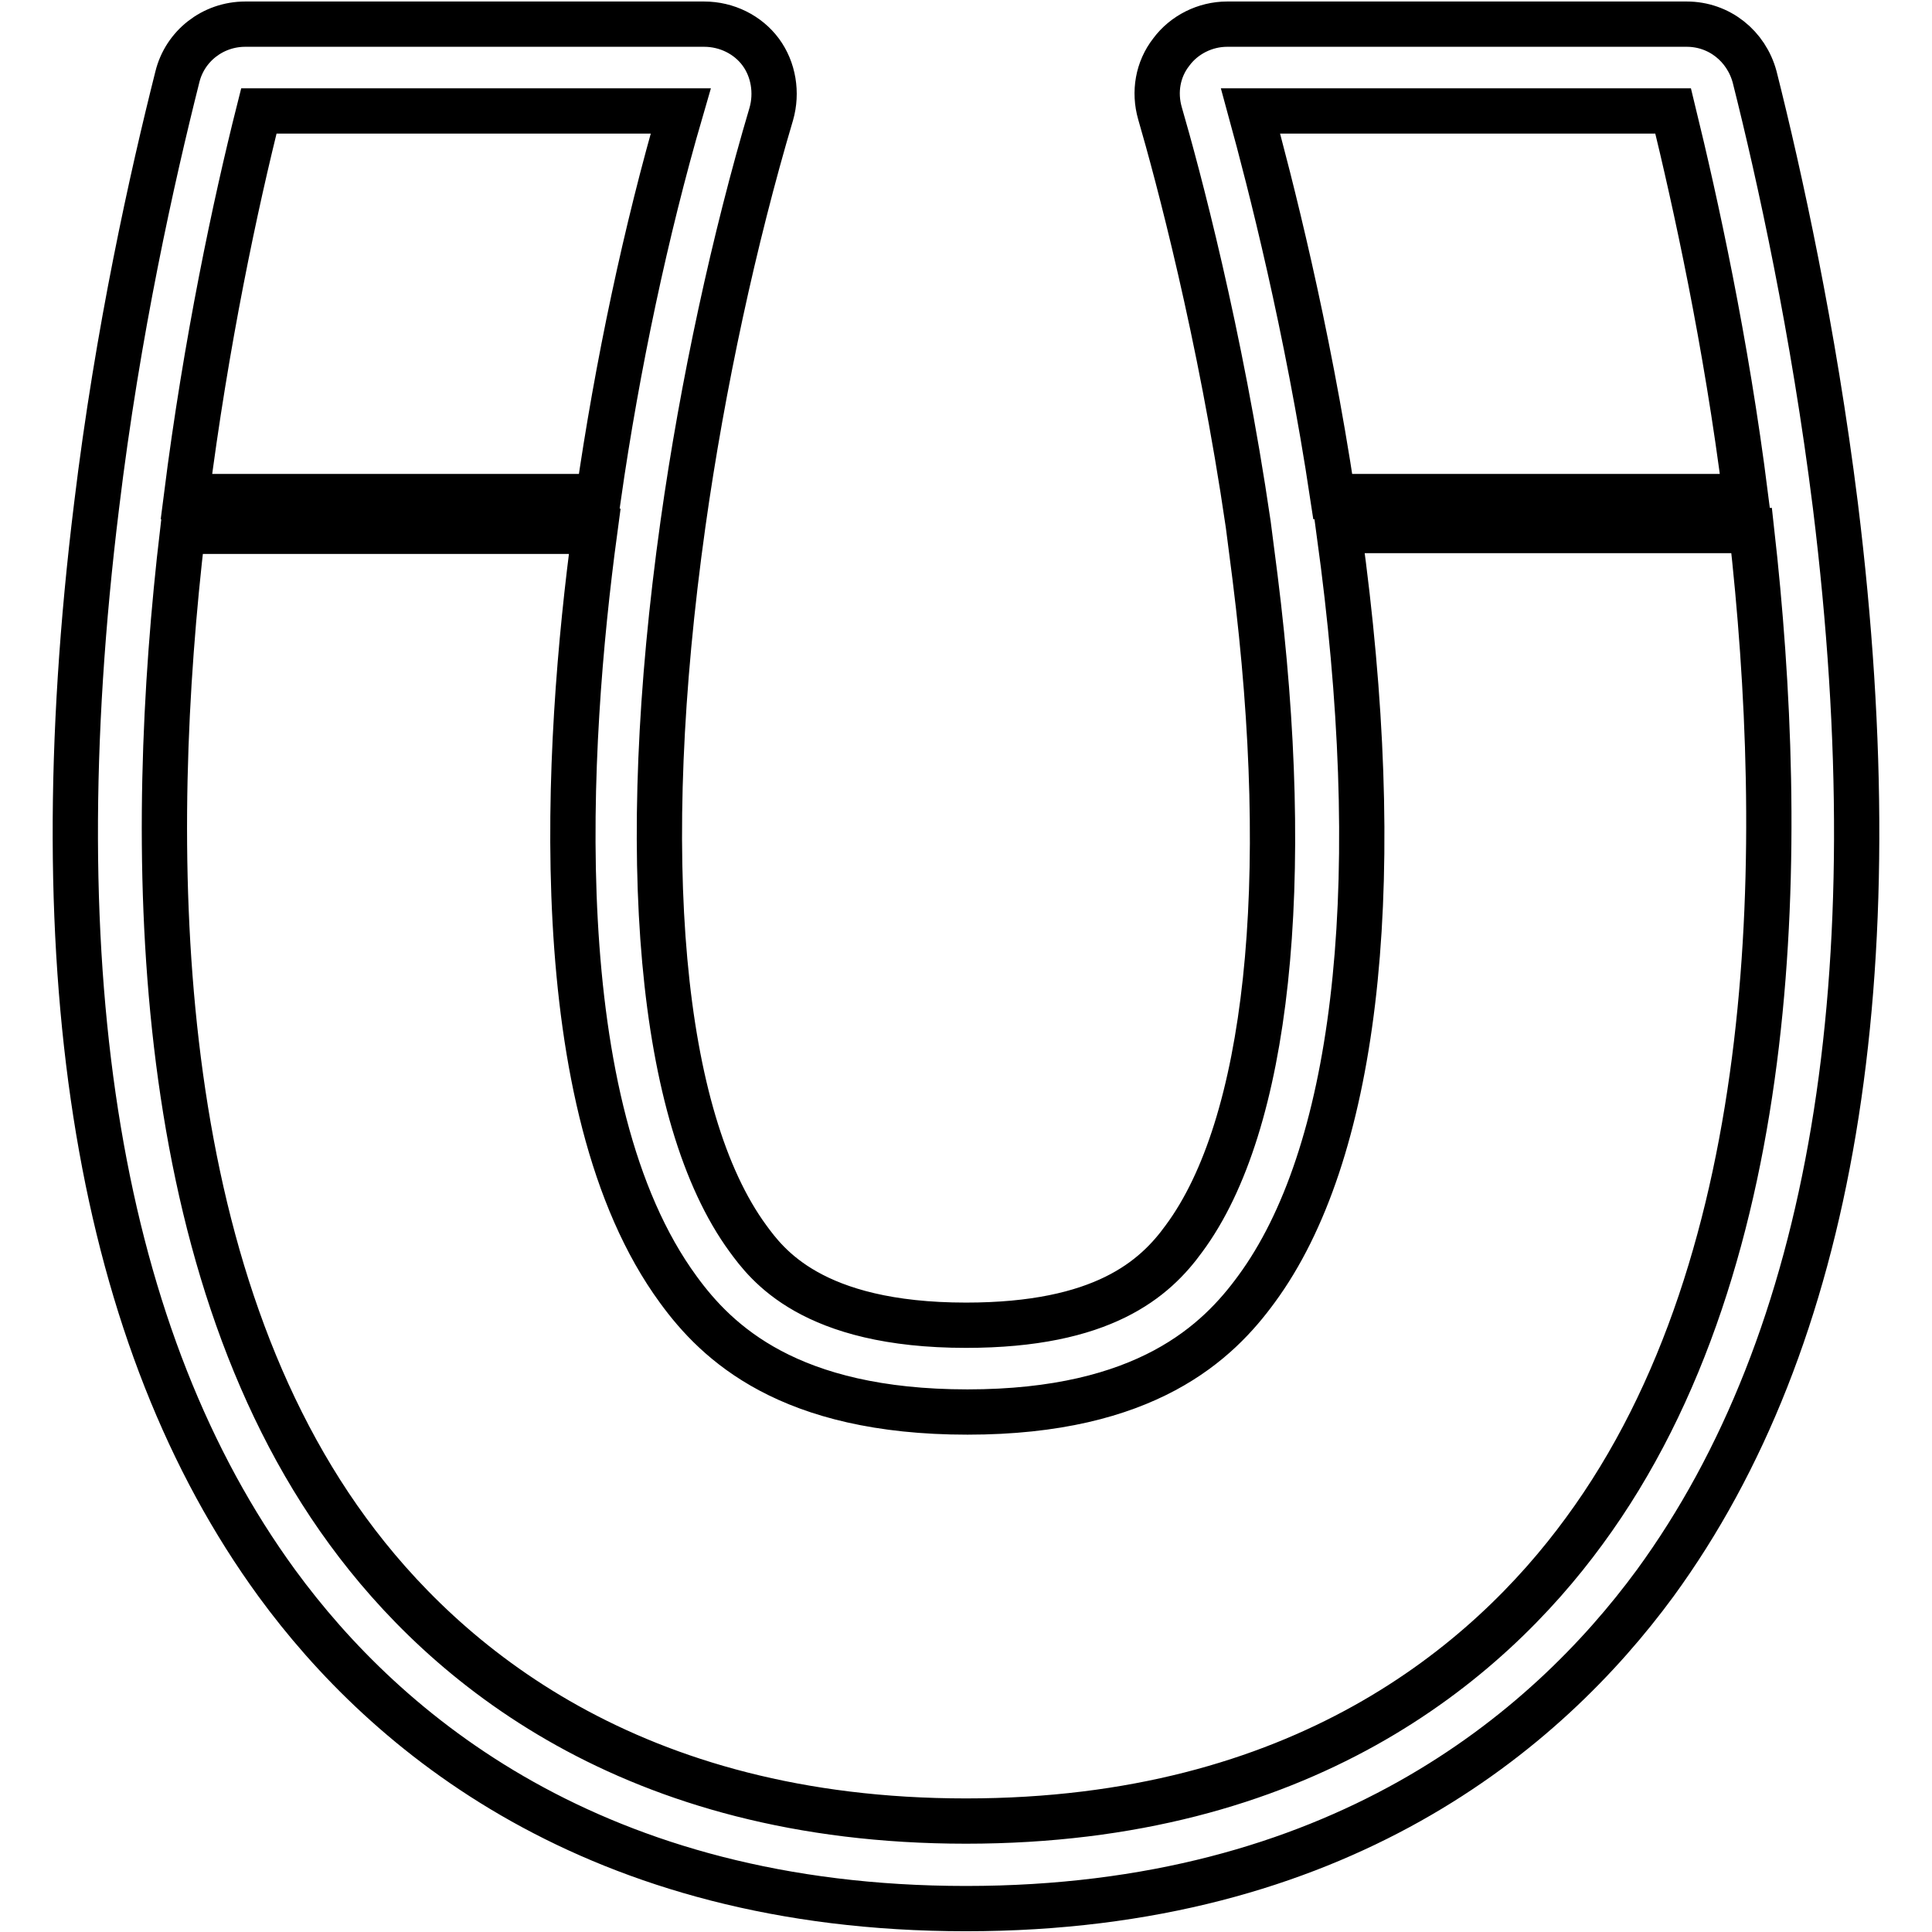
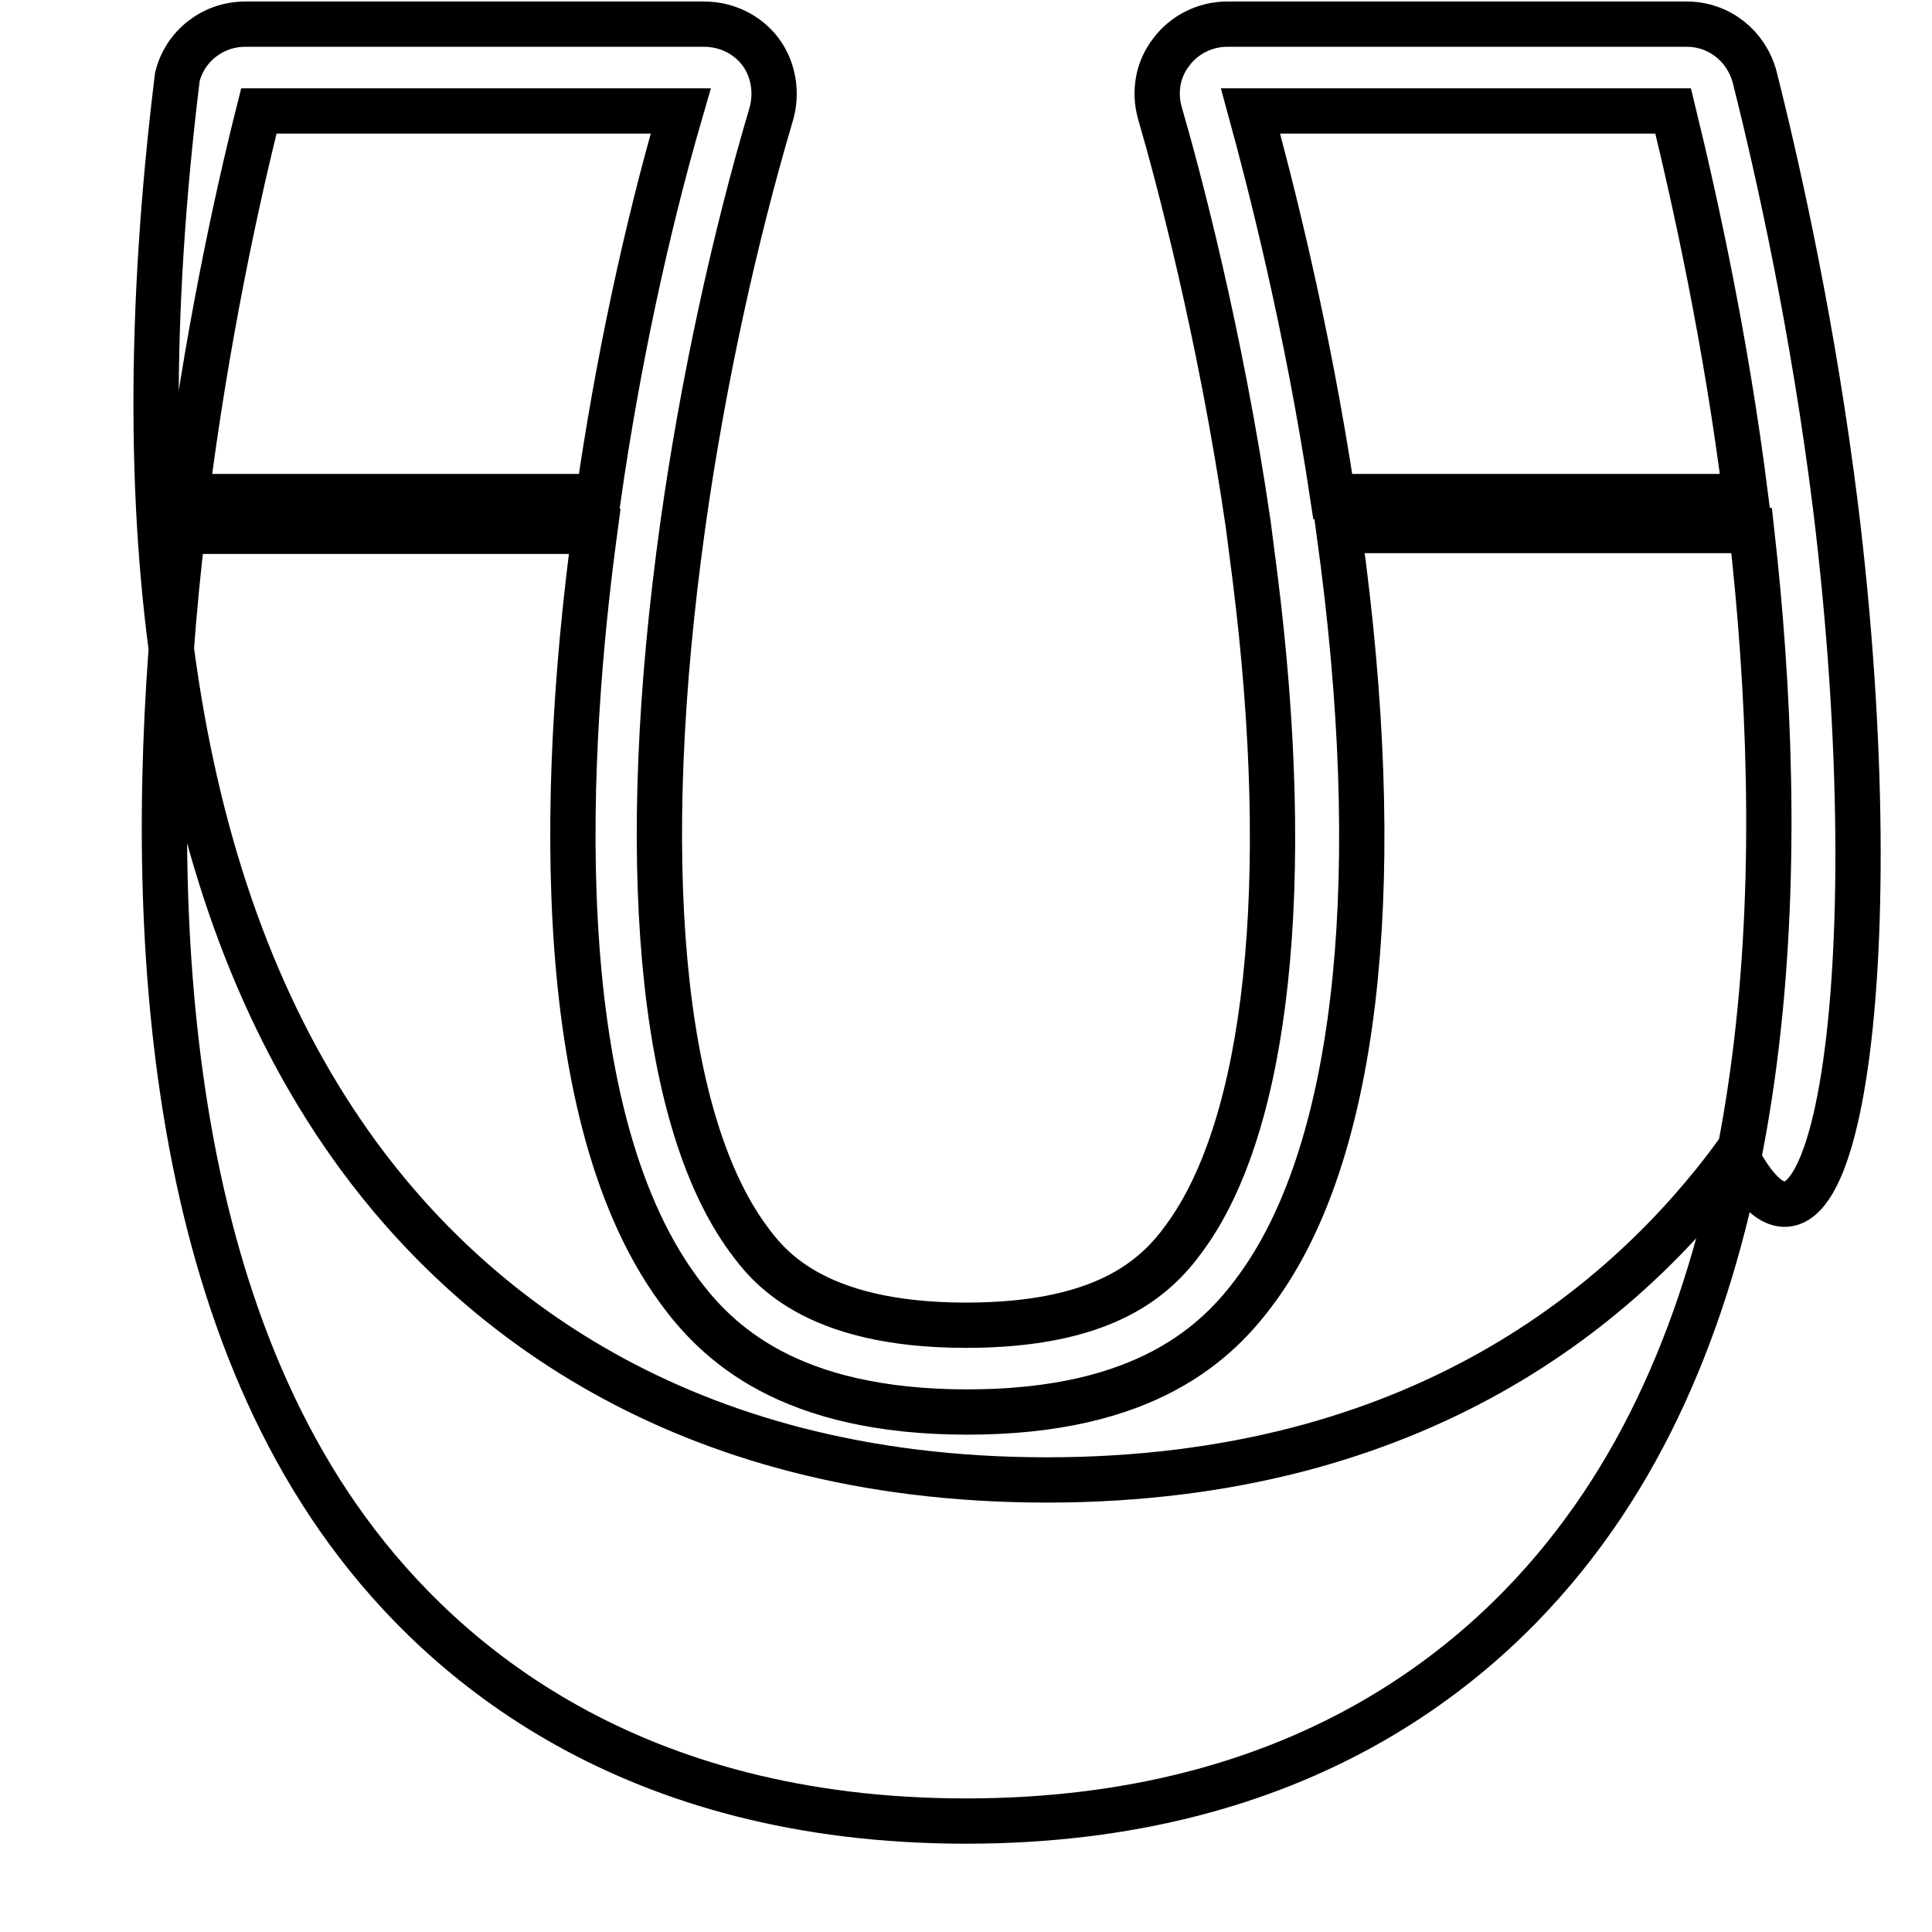
<svg xmlns="http://www.w3.org/2000/svg" version="1.1" x="0px" y="0px" viewBox="0 0 256 256" enable-background="new 0 0 256 256" xml:space="preserve">
  <g>
-     <path stroke-width="6" fill-opacity="0" stroke="#000000" d="M243.2,67c-2.9-23.2-7.4-43.7-10.7-56.8c-1.1-4.1-4.7-7-9-7h-60.9c-2.9,0-5.7,1.4-7.4,3.7 c-1.8,2.3-2.3,5.3-1.5,8.1c2.3,7.9,8,29.1,11.7,54.5c0.3,2.3,0.6,4.6,0.9,7c5.1,40.6,1.7,72.6-9.4,87.6 c-3.9,5.4-10.8,11.5-28.9,11.5c-20.5,0-26.4-8.1-28.9-11.5c-11.7-16-14.8-50.5-8.6-94.7c2.6-18.5,6.8-37.8,11.7-54.3 c0.8-2.8,0.3-5.9-1.4-8.2c-1.7-2.3-4.5-3.7-7.5-3.7H32.5c-4.3,0-8,2.9-9,7C20.2,23.3,15.6,43.8,12.8,67 c-7.7,62.6,0.4,110.6,23.9,142.8c14.4,19.7,42,43.1,91.3,43.1s76.9-23.5,91.3-43.1C242.8,177.6,250.9,129.6,243.2,67z M165.7,14.7 h56c3,12.3,7,30.5,9.6,51.1h-54.7C173.2,43.2,168.3,24.2,165.7,14.7L165.7,14.7z M34.3,14.7h55.9c-4.6,15.8-8.4,33.7-10.9,51.1 H24.7C27.3,45.3,31.2,27,34.3,14.7z M209.9,202.9c-12.8,17.5-37.5,38.4-81.9,38.4s-69.1-20.9-81.9-38.4 c-26.6-36.3-26.7-91.7-21.9-132.5h54.6c-3.8,28.2-6.8,76.1,11.1,100.5c5.1,7,14.6,16.2,38.3,16.2c23.7,0,33.2-9.3,38.3-16.3 c13-17.7,17.1-51.8,11.5-96c-0.2-1.5-0.4-3-0.6-4.5h54.7C236.7,111.2,236.6,166.6,209.9,202.9L209.9,202.9z" />
+     <path stroke-width="6" fill-opacity="0" stroke="#000000" d="M243.2,67c-2.9-23.2-7.4-43.7-10.7-56.8c-1.1-4.1-4.7-7-9-7h-60.9c-2.9,0-5.7,1.4-7.4,3.7 c-1.8,2.3-2.3,5.3-1.5,8.1c2.3,7.9,8,29.1,11.7,54.5c0.3,2.3,0.6,4.6,0.9,7c5.1,40.6,1.7,72.6-9.4,87.6 c-3.9,5.4-10.8,11.5-28.9,11.5c-20.5,0-26.4-8.1-28.9-11.5c-11.7-16-14.8-50.5-8.6-94.7c2.6-18.5,6.8-37.8,11.7-54.3 c0.8-2.8,0.3-5.9-1.4-8.2c-1.7-2.3-4.5-3.7-7.5-3.7H32.5c-4.3,0-8,2.9-9,7c-7.7,62.6,0.4,110.6,23.9,142.8c14.4,19.7,42,43.1,91.3,43.1s76.9-23.5,91.3-43.1C242.8,177.6,250.9,129.6,243.2,67z M165.7,14.7 h56c3,12.3,7,30.5,9.6,51.1h-54.7C173.2,43.2,168.3,24.2,165.7,14.7L165.7,14.7z M34.3,14.7h55.9c-4.6,15.8-8.4,33.7-10.9,51.1 H24.7C27.3,45.3,31.2,27,34.3,14.7z M209.9,202.9c-12.8,17.5-37.5,38.4-81.9,38.4s-69.1-20.9-81.9-38.4 c-26.6-36.3-26.7-91.7-21.9-132.5h54.6c-3.8,28.2-6.8,76.1,11.1,100.5c5.1,7,14.6,16.2,38.3,16.2c23.7,0,33.2-9.3,38.3-16.3 c13-17.7,17.1-51.8,11.5-96c-0.2-1.5-0.4-3-0.6-4.5h54.7C236.7,111.2,236.6,166.6,209.9,202.9L209.9,202.9z" />
  </g>
</svg>